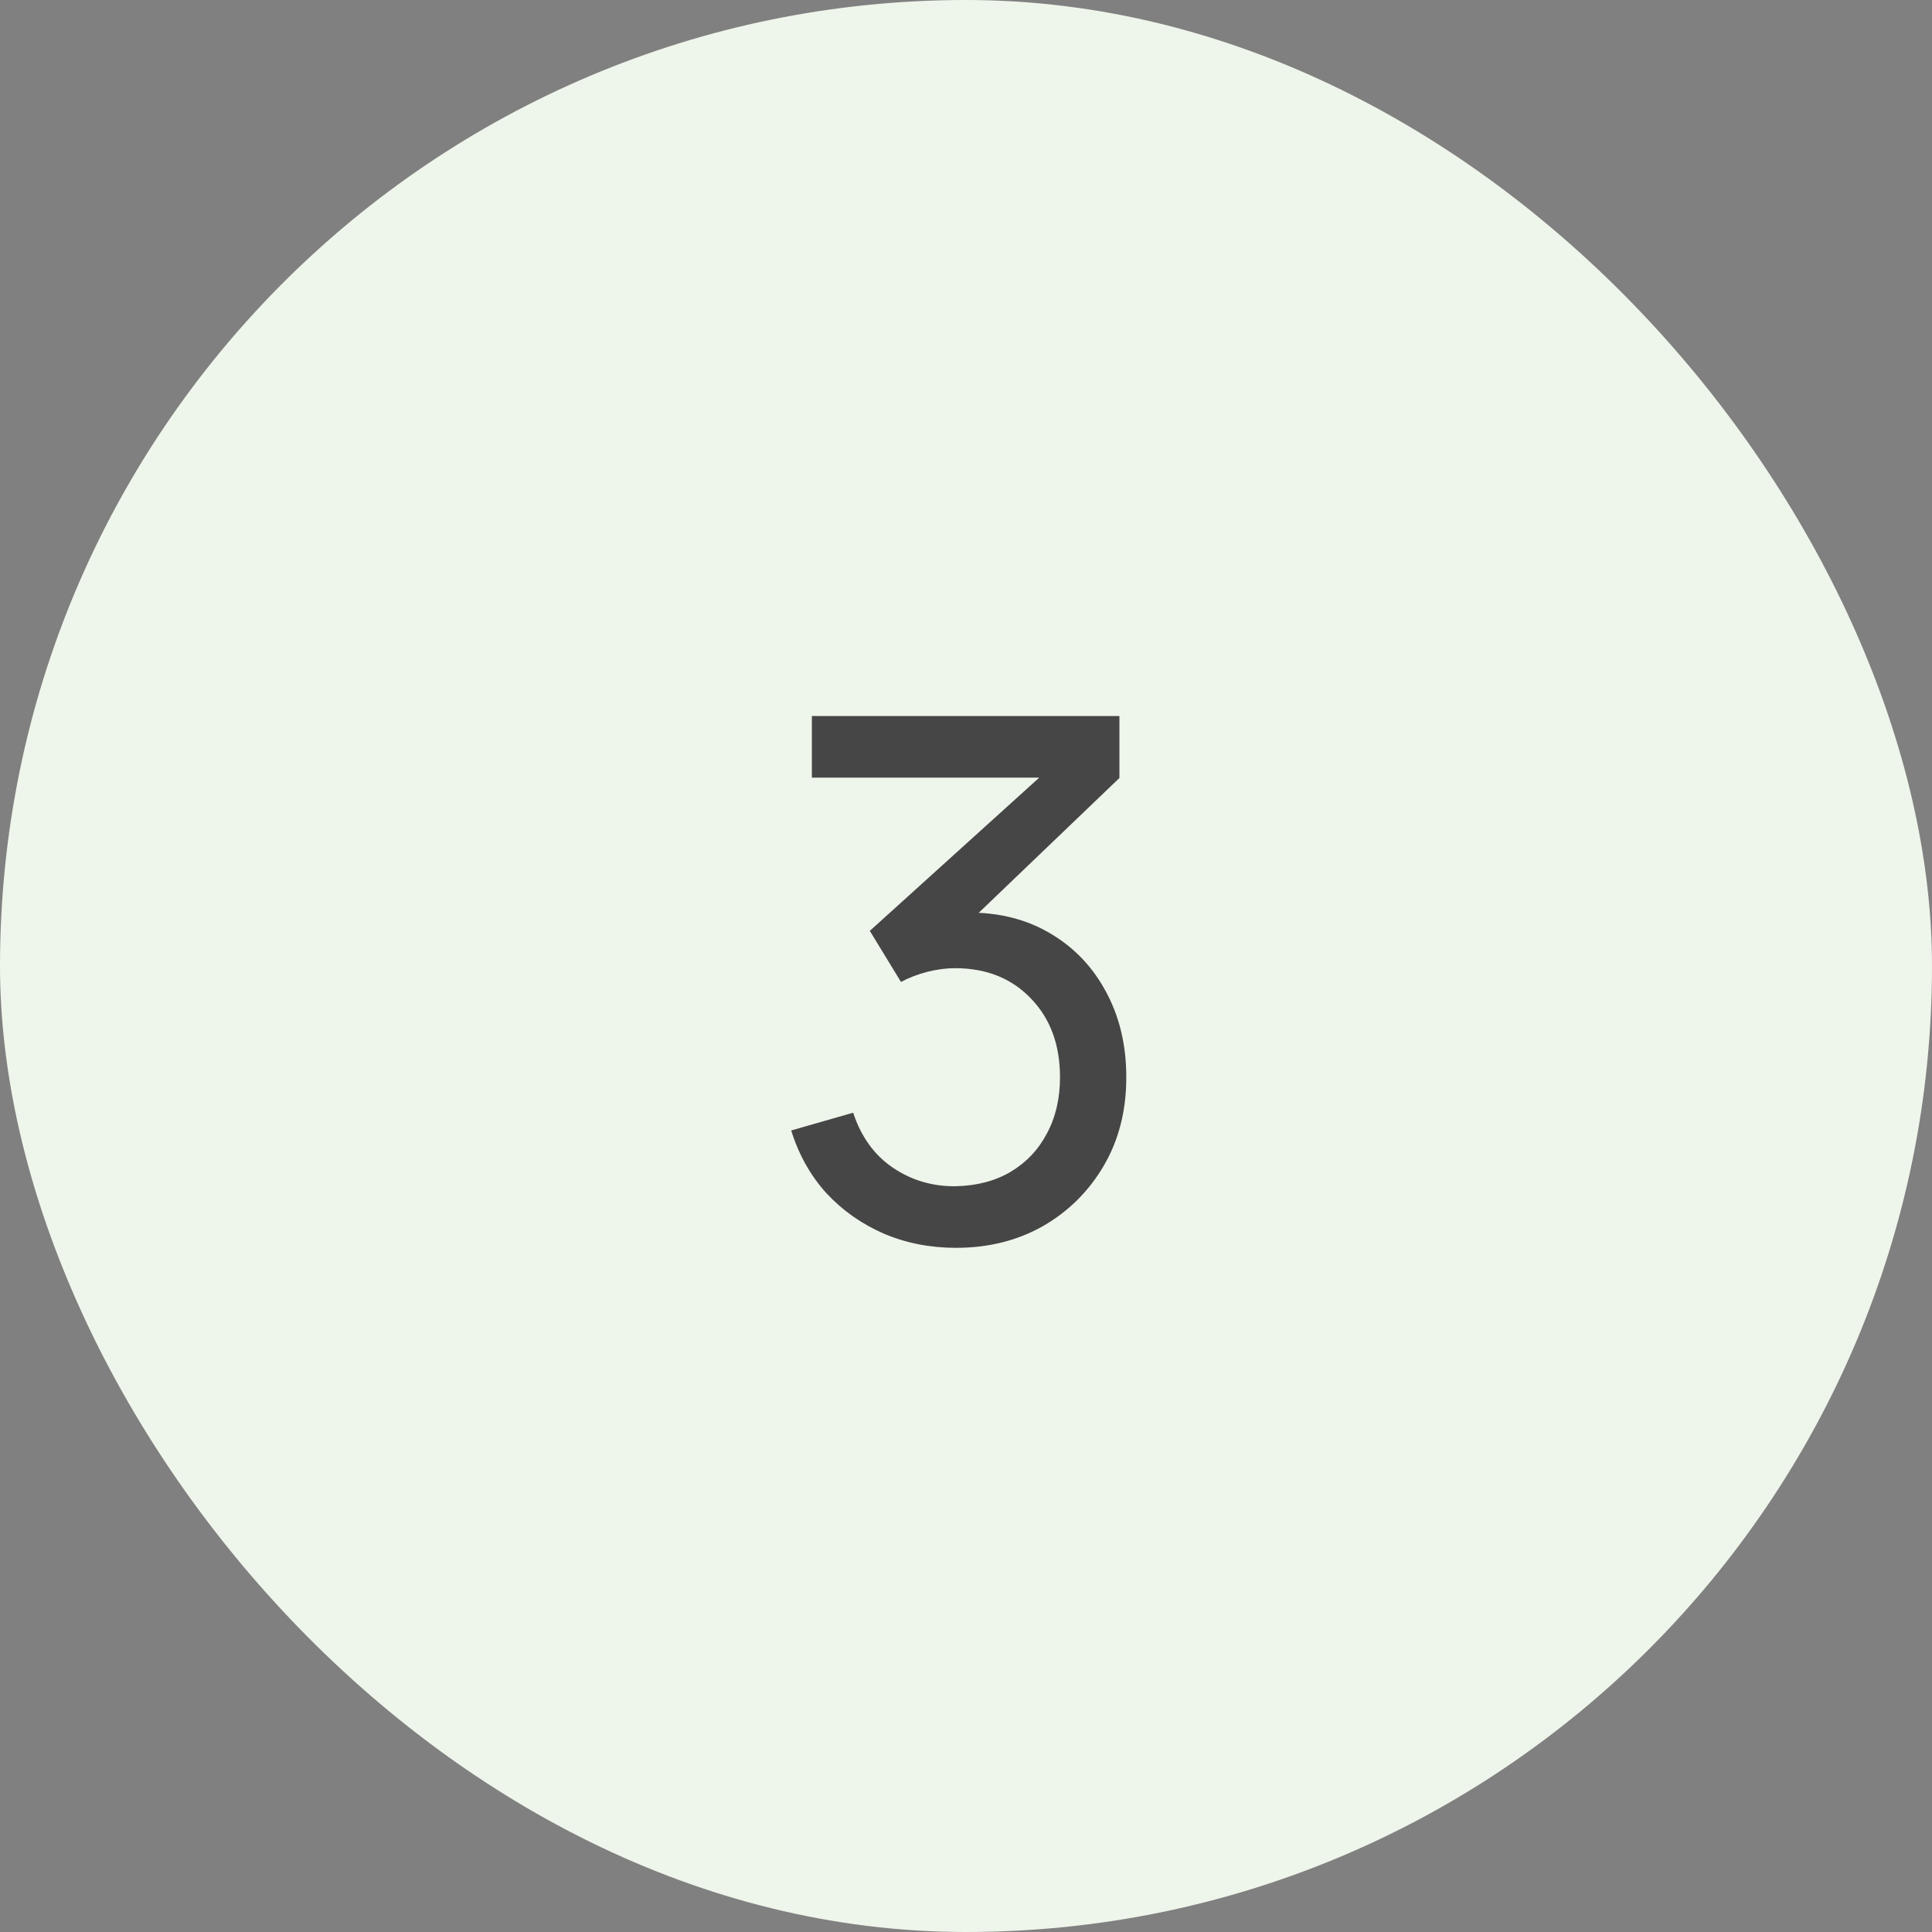
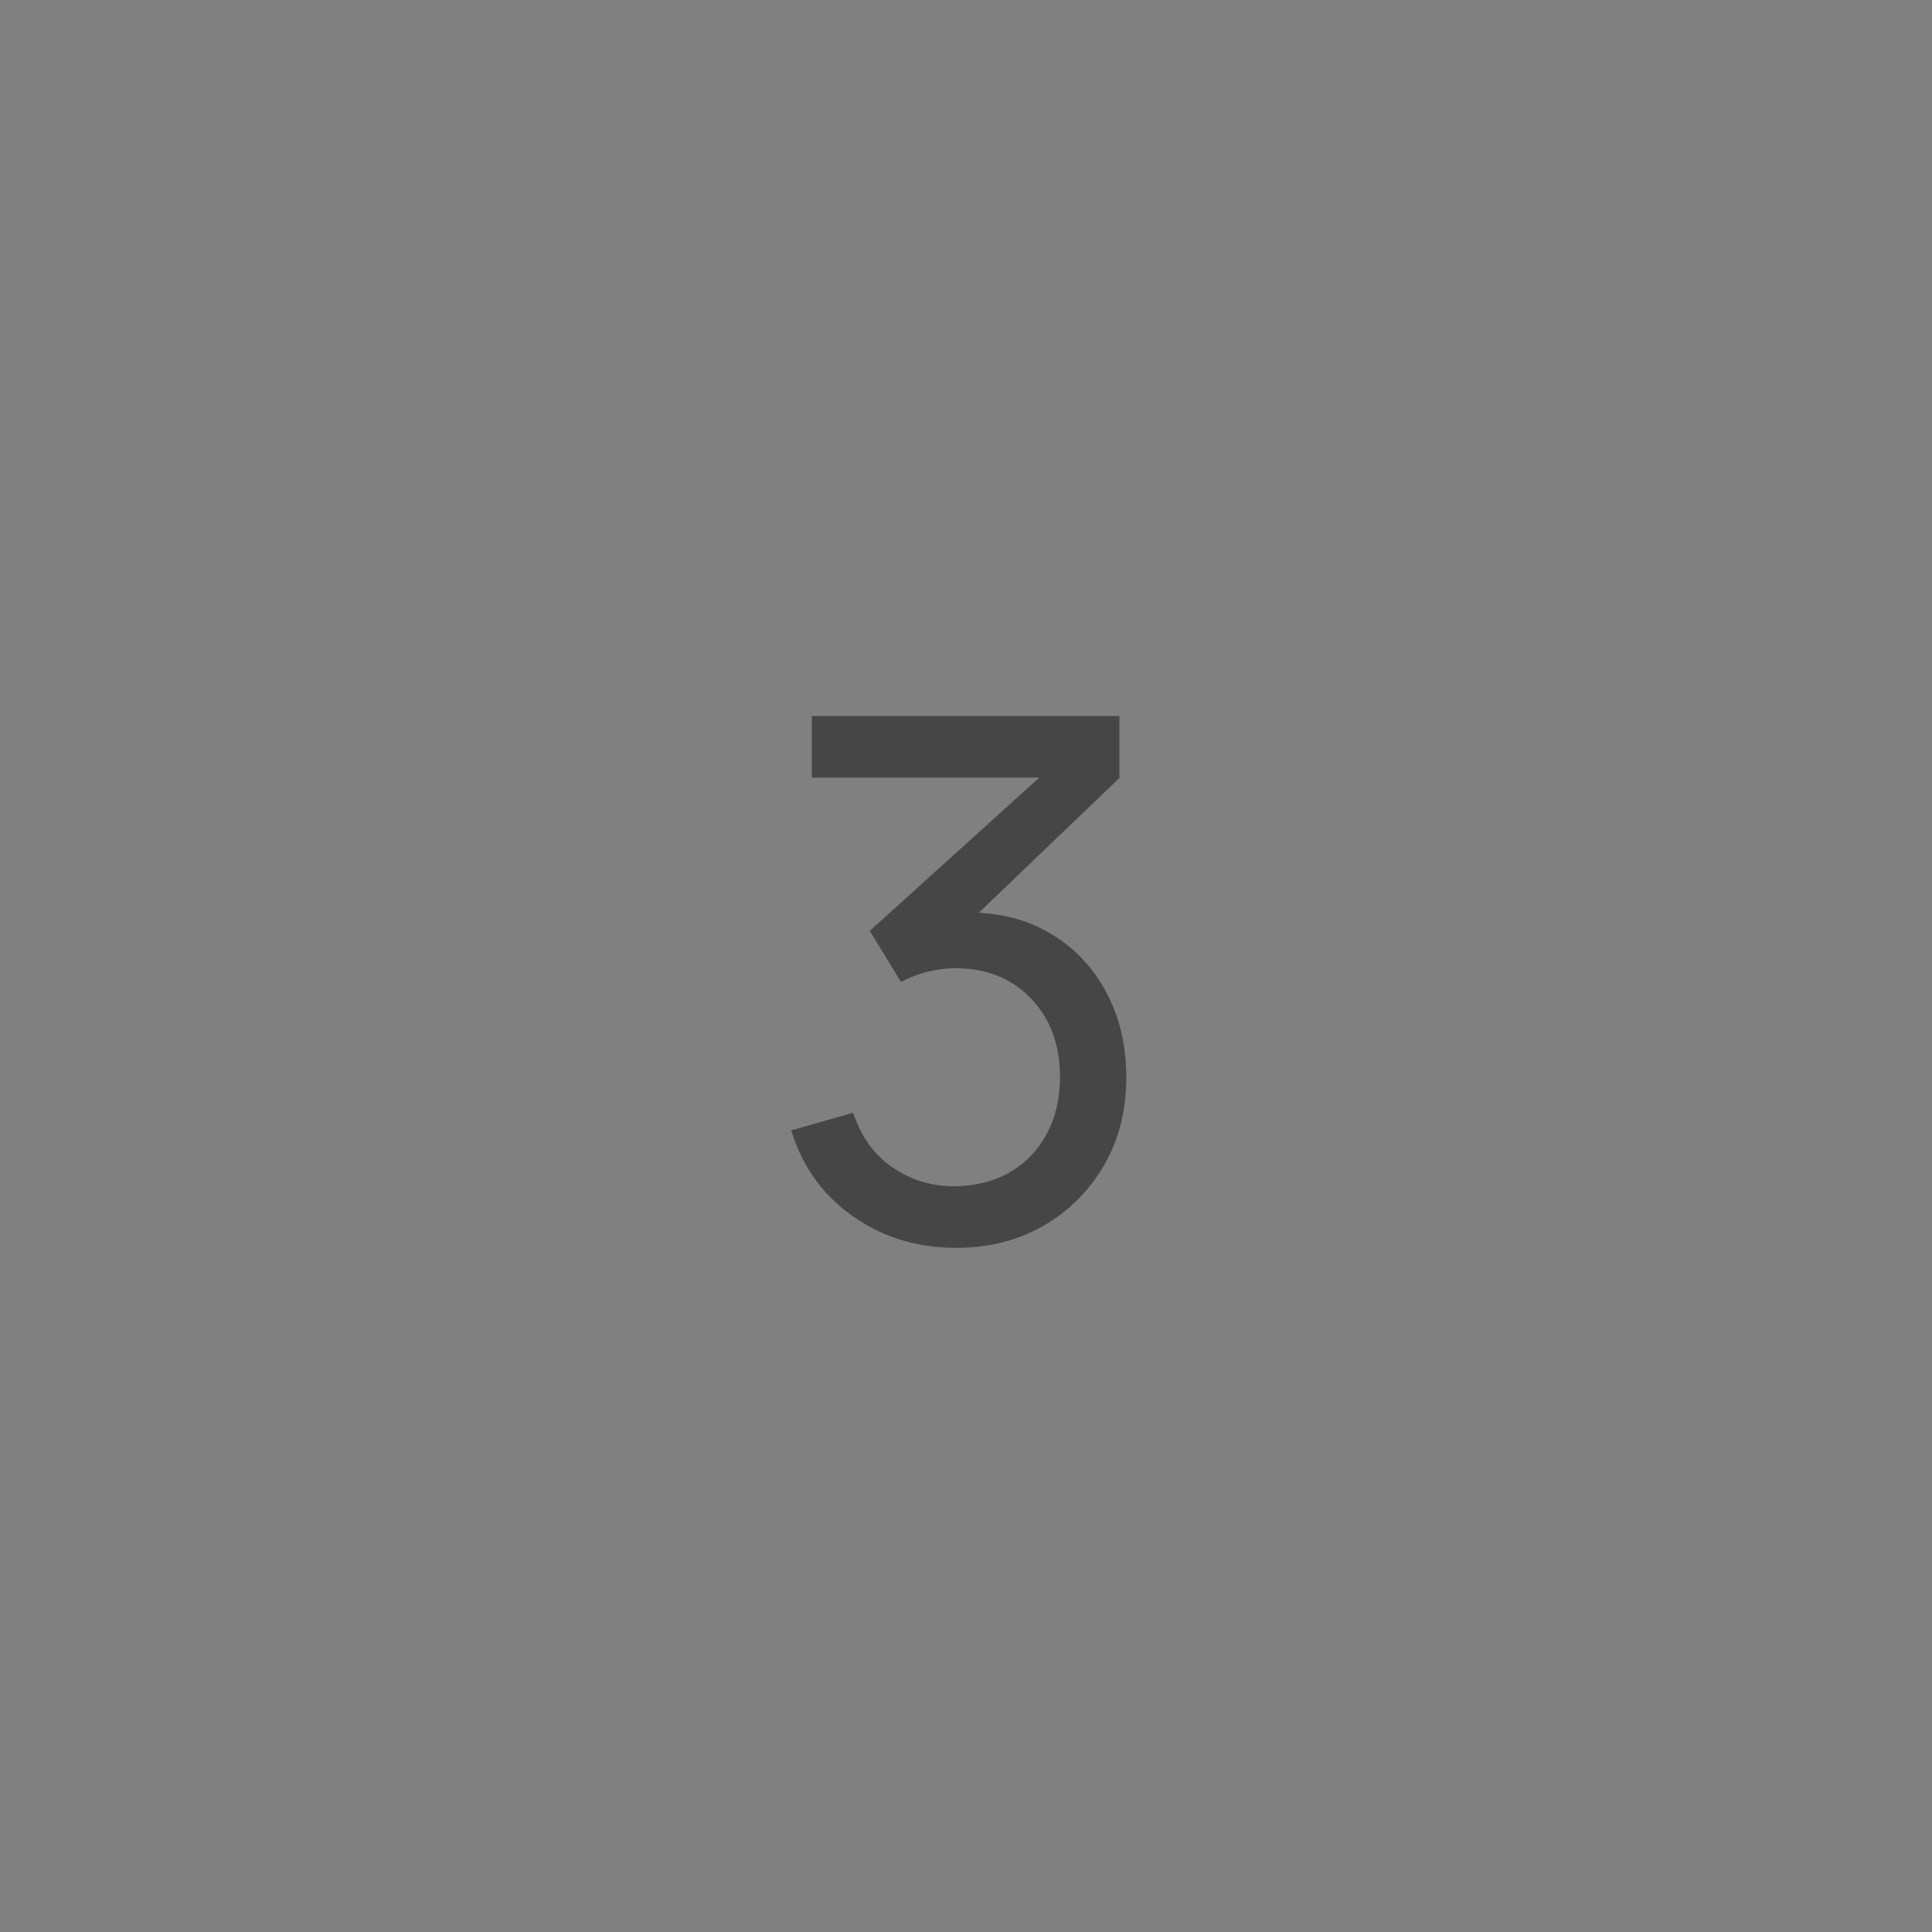
<svg xmlns="http://www.w3.org/2000/svg" width="32" height="32" viewBox="0 0 32 32" fill="none">
  <rect x="0" y="0" width="32" height="32" fill="#808080" stroke="none" />
-   <rect width="32" height="32" rx="16" fill="#EEF5EA" />
  <path d="M15.835 20.668C15.407 20.668 15.009 20.59 14.641 20.434C14.273 20.274 13.955 20.05 13.687 19.762C13.423 19.47 13.229 19.124 13.105 18.724L14.131 18.43C14.263 18.83 14.483 19.134 14.791 19.342C15.099 19.55 15.445 19.652 15.829 19.648C16.181 19.64 16.485 19.56 16.741 19.408C17.001 19.252 17.201 19.04 17.341 18.772C17.485 18.504 17.557 18.194 17.557 17.842C17.557 17.306 17.397 16.872 17.077 16.54C16.757 16.204 16.337 16.036 15.817 16.036C15.673 16.036 15.521 16.056 15.361 16.096C15.205 16.136 15.059 16.192 14.923 16.264L14.407 15.418L17.611 12.52L17.749 12.88H13.447V11.86H18.541V12.886L15.811 15.502L15.799 15.124C16.371 15.084 16.871 15.178 17.299 15.406C17.727 15.634 18.059 15.96 18.295 16.384C18.535 16.808 18.655 17.294 18.655 17.842C18.655 18.394 18.531 18.882 18.283 19.306C18.035 19.73 17.699 20.064 17.275 20.308C16.851 20.548 16.371 20.668 15.835 20.668Z" fill="#464646" />
</svg>